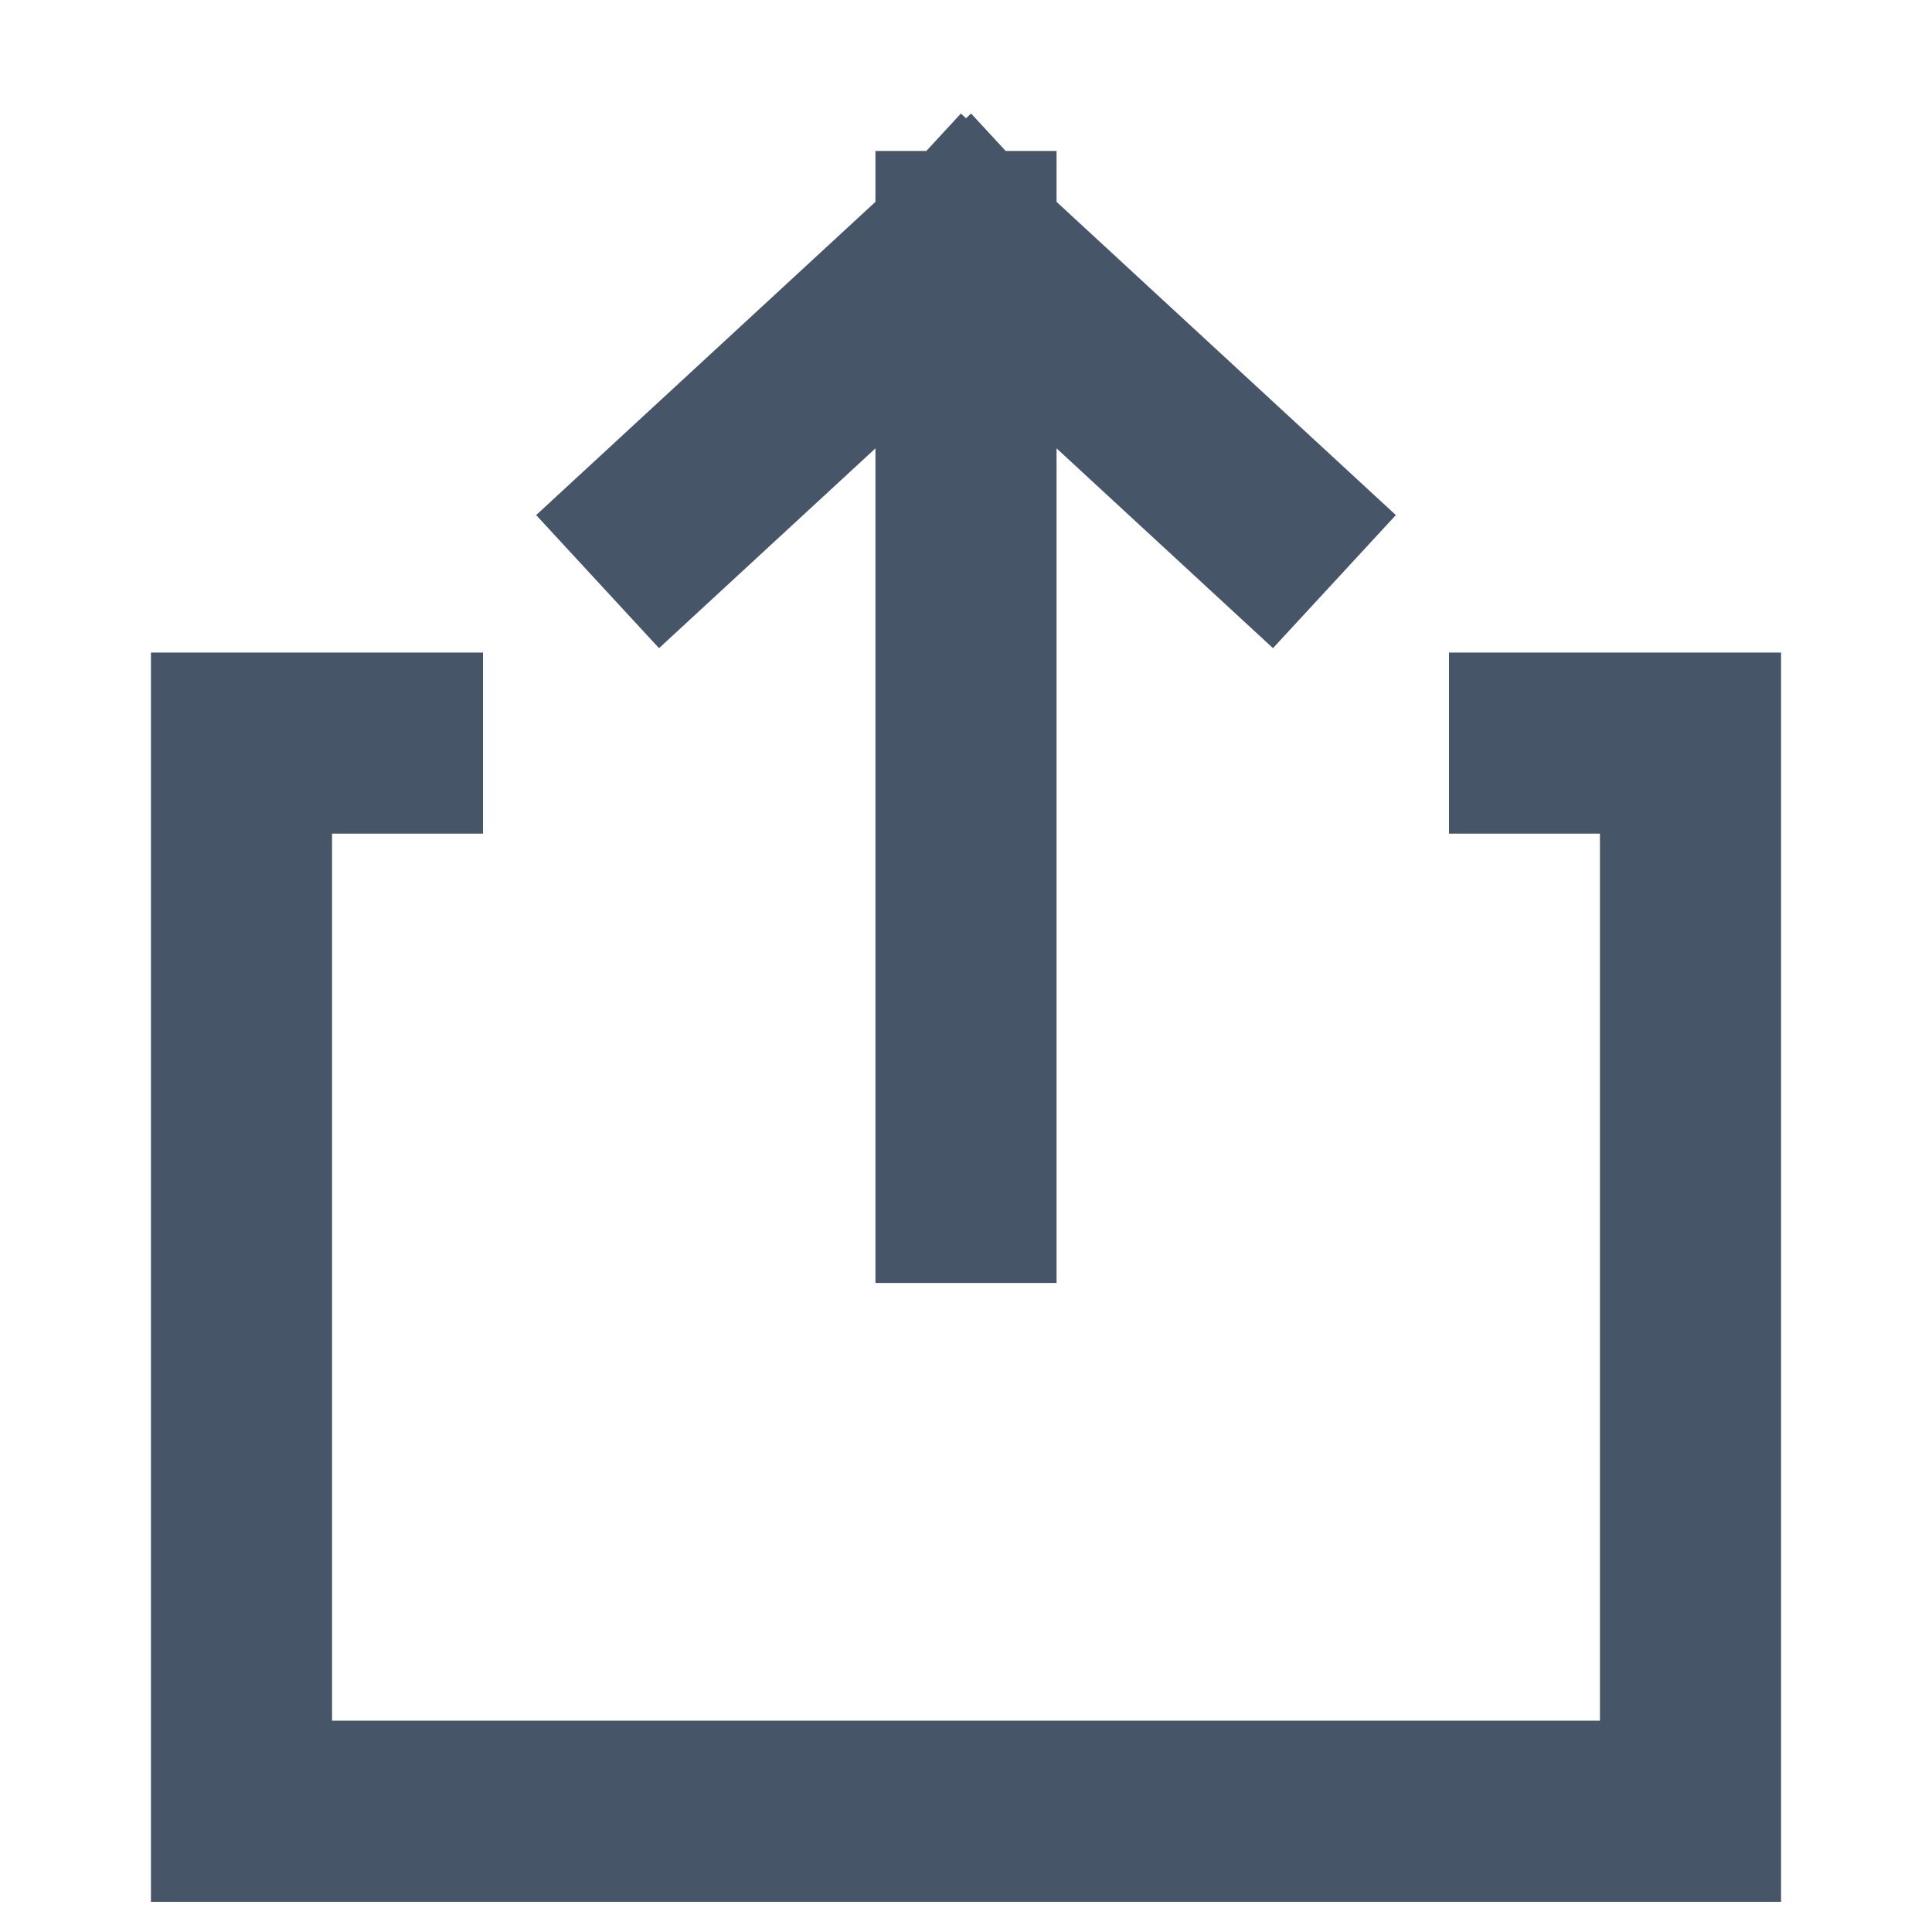
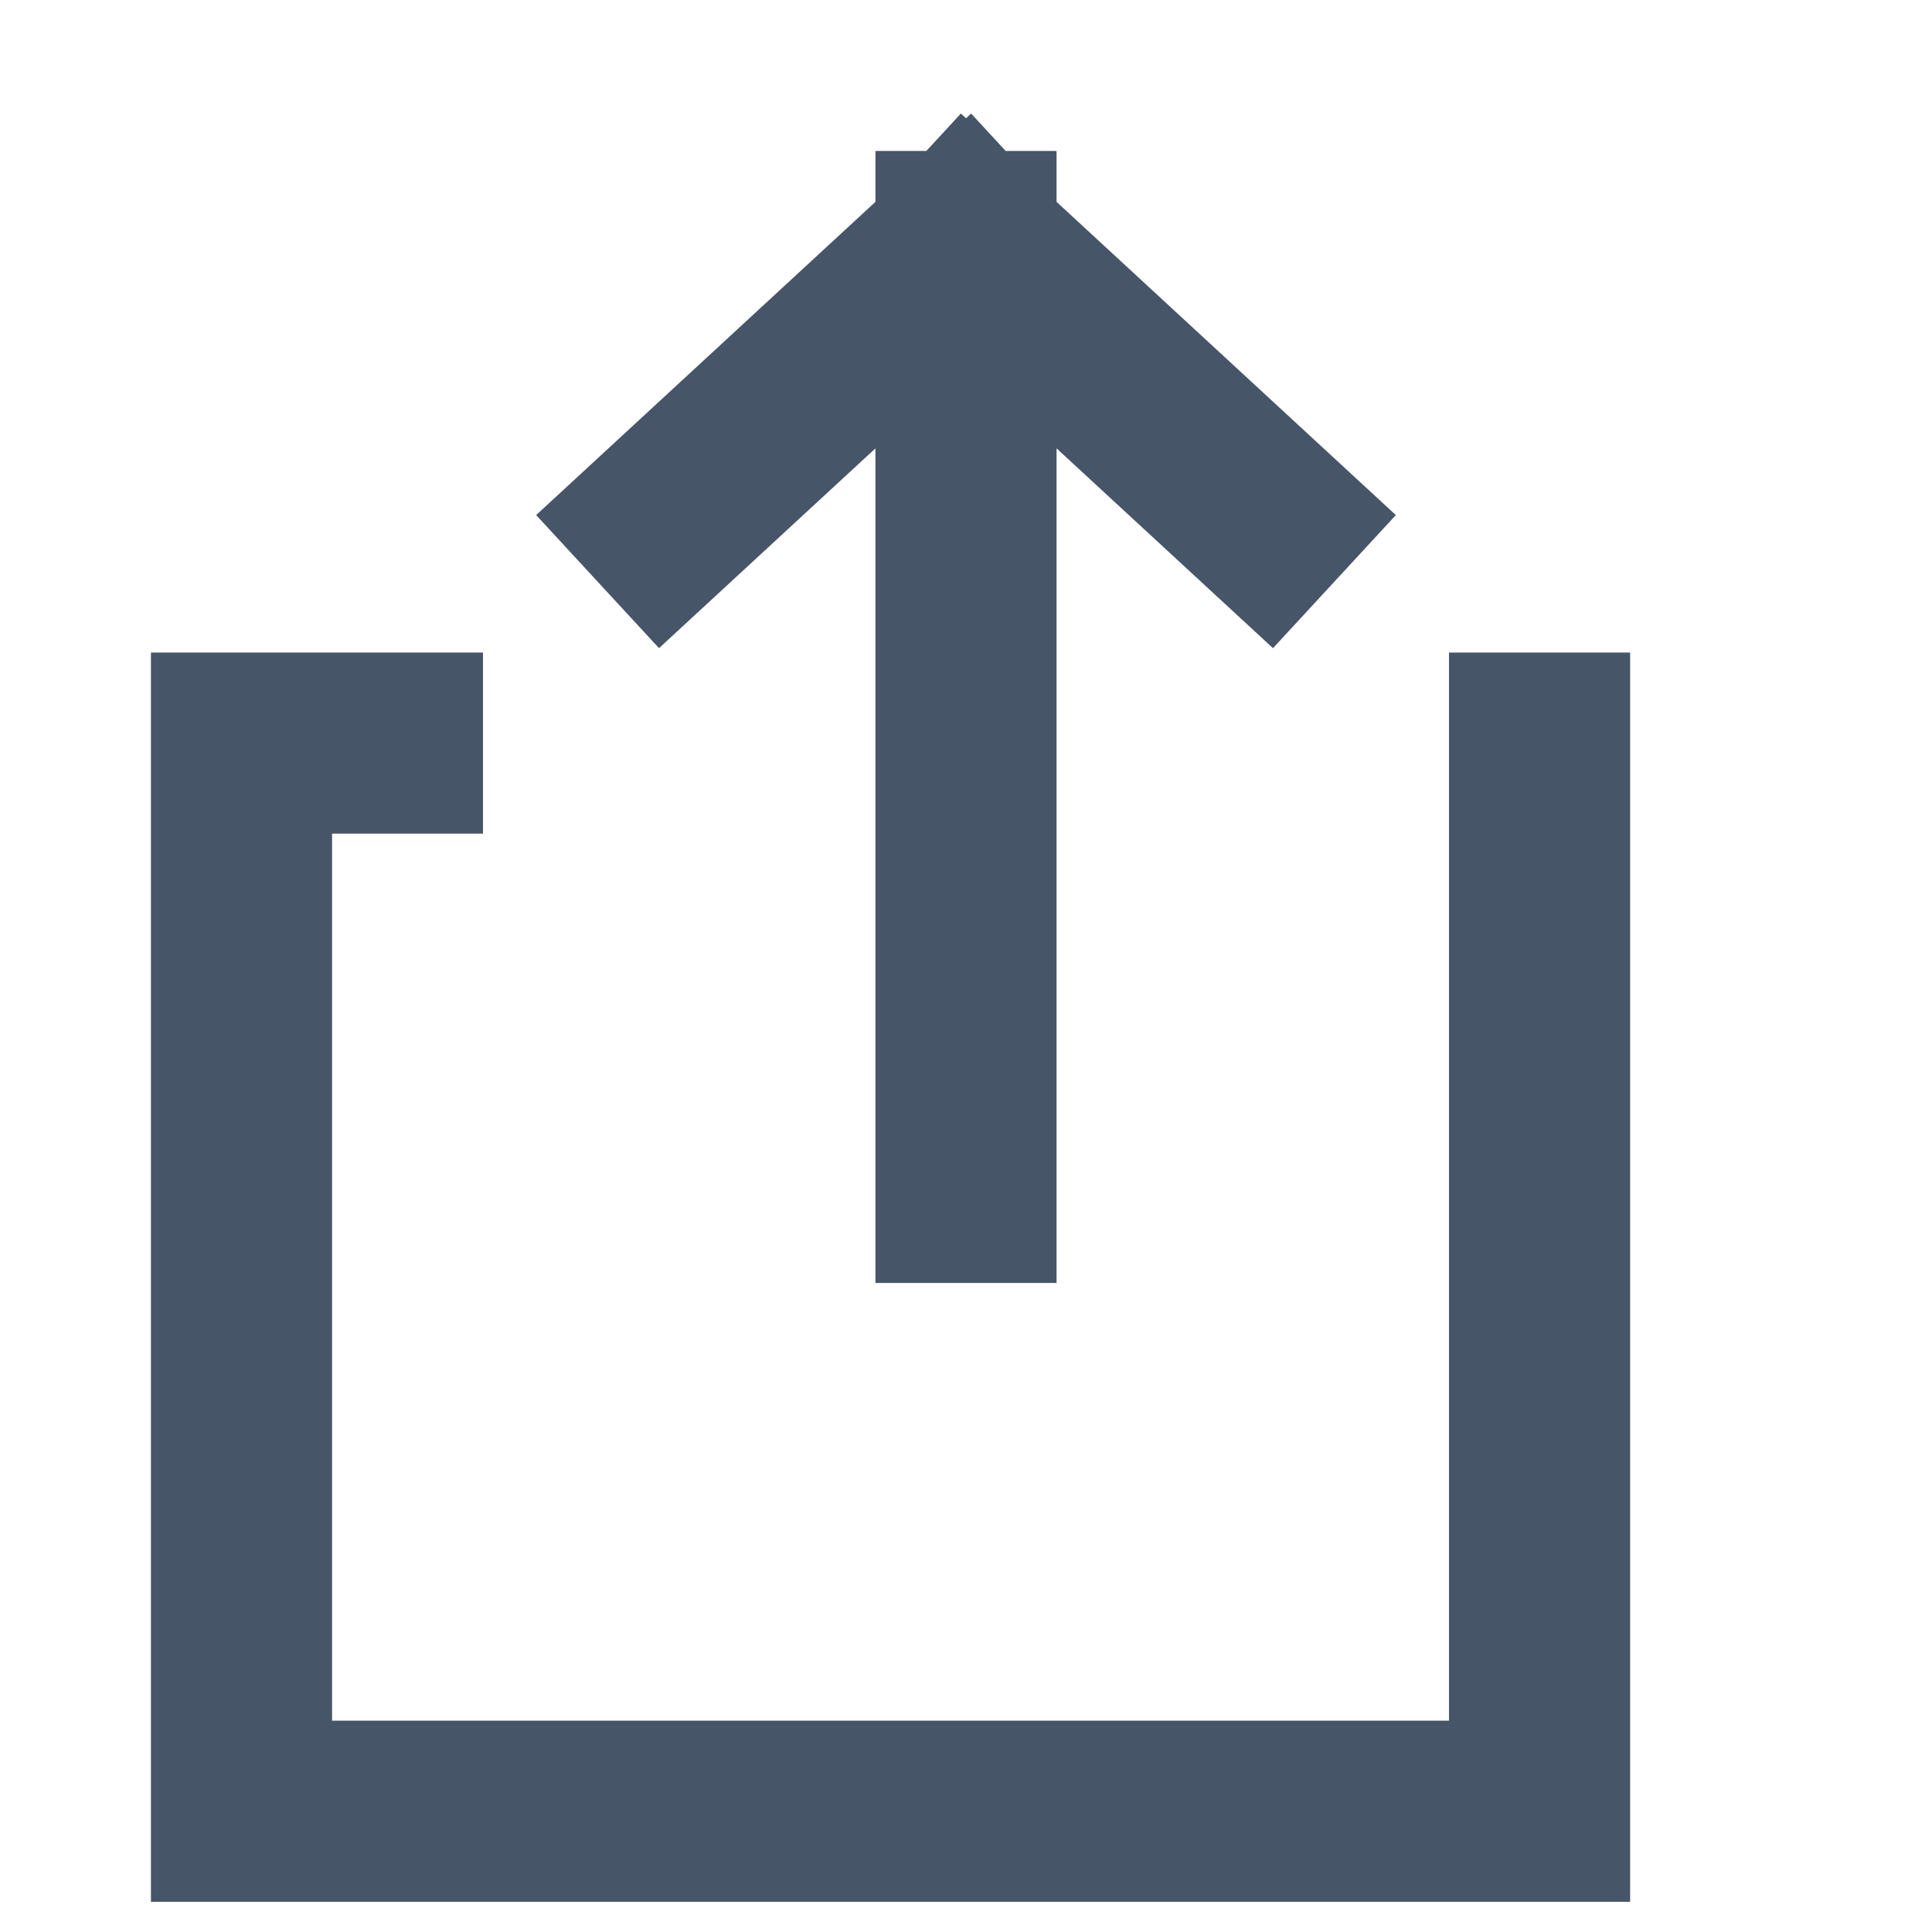
<svg xmlns="http://www.w3.org/2000/svg" width="16" height="16" viewBox="0 0 16 16" fill="none">
  <g id="share">
-     <path id="Vector" d="M12.75 6.154C13.082 6.154 14 6.154 14 6.154V15H2V6.154C2 6.154 2.918 6.154 3.25 6.154M10.5 4.308L8 2M8 2L5.5 4.308M8 2V9.875" stroke="#475569" stroke-width="1.5" stroke-linecap="square" />
+     <path id="Vector" d="M12.75 6.154V15H2V6.154C2 6.154 2.918 6.154 3.25 6.154M10.5 4.308L8 2M8 2L5.5 4.308M8 2V9.875" stroke="#475569" stroke-width="1.5" stroke-linecap="square" />
  </g>
</svg>